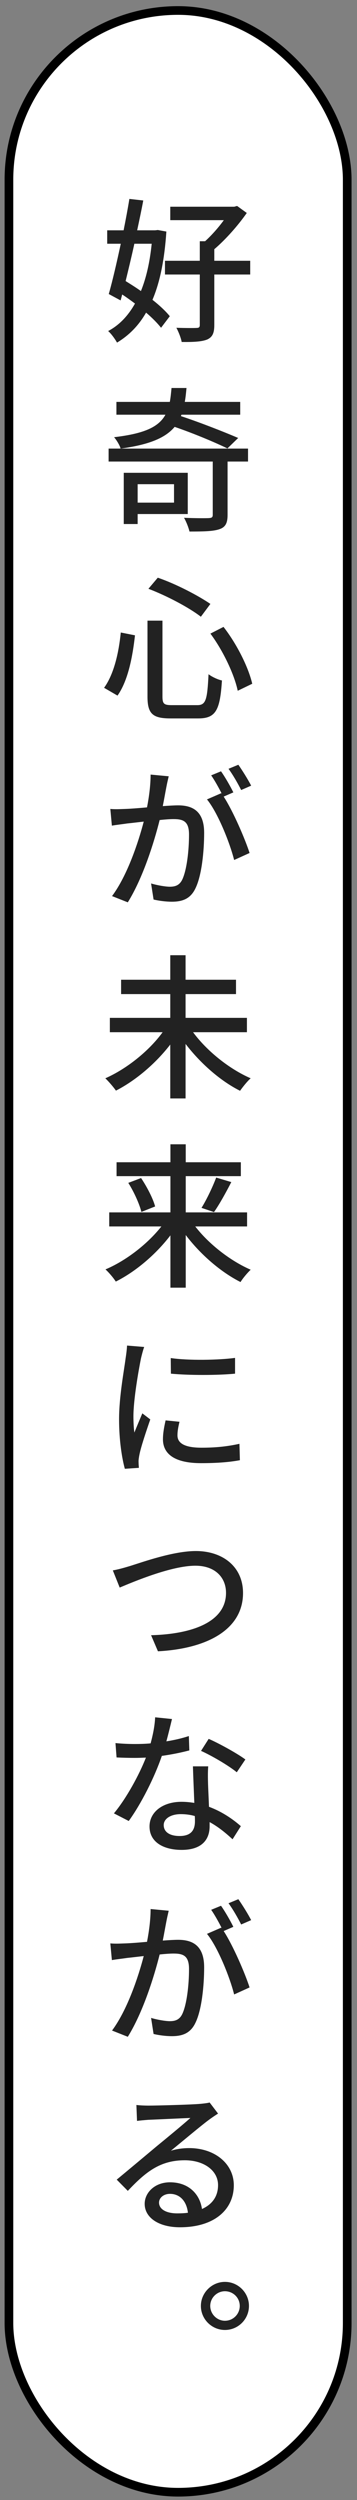
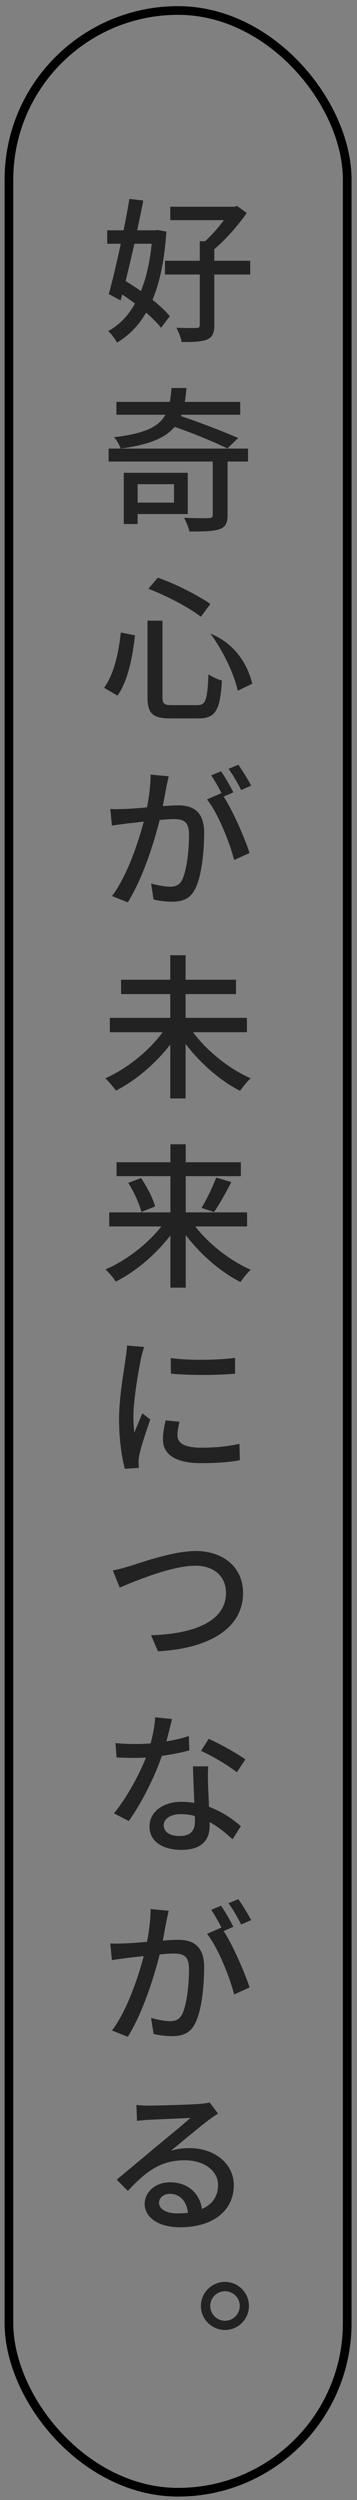
<svg xmlns="http://www.w3.org/2000/svg" width="34" height="238" viewBox="0 0 34 238" fill="none">
  <rect x="0" y="0" width="34" height="238" fill="#808080" stroke="none" />
-   <rect x="0.851" y="0.999" width="32.217" height="236.261" rx="16.109" fill="white" />
  <rect x="0.851" y="0.999" width="32.217" height="236.261" rx="16.109" stroke="black" stroke-width="0.826" />
-   <path d="M14.447 23.204H12.797C12.529 24.439 12.232 25.658 11.964 26.758C12.44 27.056 12.945 27.368 13.421 27.71C13.927 26.461 14.269 24.959 14.447 23.204ZM15.027 21.896L15.845 22.045C15.666 24.736 15.235 26.862 14.521 28.543C15.205 29.078 15.785 29.628 16.172 30.104L15.339 31.204C14.997 30.773 14.507 30.267 13.912 29.762C13.198 31.011 12.276 31.933 11.146 32.617C10.953 32.275 10.596 31.769 10.299 31.516C11.339 30.966 12.187 30.089 12.856 28.899C12.455 28.602 12.053 28.305 11.637 28.037L11.488 28.602L10.358 27.992C10.715 26.743 11.116 25.004 11.503 23.204H10.209V21.926H11.771C11.979 20.885 12.172 19.859 12.321 18.937L13.644 19.086C13.481 19.978 13.272 20.944 13.064 21.926H14.774L15.027 21.896ZM23.83 24.825V26.134H20.41V30.936C20.41 31.695 20.246 32.081 19.741 32.319C19.22 32.528 18.447 32.572 17.302 32.557C17.242 32.186 17.005 31.591 16.797 31.204C17.659 31.234 18.462 31.234 18.715 31.219C18.953 31.219 19.027 31.145 19.027 30.936V26.134H15.711V24.825H19.027V22.966H19.532C20.142 22.416 20.811 21.658 21.317 20.959H16.216V19.68H22.313L22.581 19.606L23.503 20.275C22.685 21.45 21.495 22.803 20.41 23.725V24.825H23.83ZM16.573 46.096H13.109V47.851H16.573V46.096ZM17.882 48.937H13.109V49.888H11.786V45.011H17.882V48.937ZM22.685 41.695L21.659 42.691C20.469 42.111 18.417 41.249 16.633 40.639C15.756 41.68 14.239 42.334 11.488 42.706C11.399 42.379 11.087 41.874 10.864 41.621C13.778 41.279 15.116 40.639 15.756 39.48H11.087V38.26H16.172C16.246 37.874 16.291 37.413 16.335 36.937H17.763C17.718 37.413 17.674 37.859 17.599 38.26H22.878V39.48H17.287L17.228 39.613C19.072 40.223 21.332 41.115 22.685 41.695ZM23.622 42.706V43.94H21.674V49.026C21.674 49.784 21.48 50.186 20.9 50.379C20.306 50.587 19.369 50.602 18.046 50.602C17.956 50.215 17.733 49.65 17.525 49.293C18.536 49.338 19.592 49.338 19.874 49.323C20.172 49.308 20.261 49.249 20.261 49.011V43.94H10.343V42.706H23.622ZM20.038 60.32L21.287 59.68C22.581 61.346 23.666 63.546 24.023 65.093L22.64 65.762C22.328 64.245 21.257 61.955 20.038 60.32ZM11.503 60.215L12.856 60.483C12.633 62.491 12.202 64.795 11.191 66.223L9.912 65.479C10.849 64.186 11.31 62.149 11.503 60.215ZM14.135 56.052L15.027 54.996C16.767 55.591 18.863 56.691 20.038 57.494L19.131 58.714C18.001 57.836 15.889 56.721 14.135 56.052ZM14.046 59.086H15.473L15.473 66.312C15.473 67.011 15.622 67.13 16.38 67.13H18.789C19.607 67.13 19.741 66.624 19.86 64.186C20.187 64.439 20.767 64.706 21.138 64.781C20.96 67.576 20.573 68.394 18.893 68.394H16.231C14.521 68.394 14.046 67.933 14.046 66.312L14.046 59.086ZM21.049 73.428C21.421 73.948 21.941 74.855 22.224 75.435L21.302 75.836C22.194 77.204 23.339 79.866 23.77 81.204L22.298 81.873C21.897 80.253 20.737 77.353 19.711 76.104L21.079 75.509C21.094 75.539 21.123 75.569 21.138 75.599C20.856 75.034 20.454 74.305 20.112 73.814L21.049 73.428ZM22.7 72.803C23.086 73.353 23.651 74.26 23.919 74.796L22.967 75.212C22.655 74.587 22.179 73.755 21.763 73.19L22.7 72.803ZM16.068 73.903C15.993 74.231 15.904 74.602 15.845 74.929C15.756 75.376 15.637 76.074 15.503 76.743C16.098 76.699 16.633 76.669 16.96 76.669C18.373 76.669 19.443 77.249 19.443 79.286C19.443 81.011 19.22 83.346 18.61 84.58C18.135 85.576 17.361 85.844 16.365 85.844C15.8 85.844 15.116 85.754 14.626 85.635L14.388 84.104C14.967 84.282 15.771 84.416 16.172 84.416C16.692 84.416 17.094 84.282 17.361 83.732C17.793 82.81 18.001 80.966 18.001 79.45C18.001 78.186 17.451 77.978 16.529 77.978C16.231 77.978 15.756 78.007 15.205 78.067C14.67 80.208 13.614 83.583 12.172 85.903L10.67 85.308C12.127 83.346 13.168 80.208 13.689 78.216C13.034 78.29 12.44 78.364 12.113 78.394C11.741 78.454 11.057 78.528 10.655 78.602L10.507 77.011C11.012 77.056 11.429 77.026 11.934 77.011C12.395 76.996 13.183 76.937 14.001 76.862C14.209 75.792 14.343 74.692 14.343 73.74L16.068 73.903ZM23.517 98.267H18.387C19.711 100.067 21.852 101.777 23.874 102.654C23.547 102.937 23.116 103.487 22.863 103.844C20.99 102.907 19.086 101.227 17.674 99.383V104.572H16.216V99.442C14.804 101.271 12.901 102.877 11.042 103.829C10.804 103.487 10.343 102.951 10.031 102.654C12.053 101.762 14.179 100.067 15.488 98.267H10.462V96.9H16.216V94.639H11.533V93.271H16.216V90.937H17.674V93.271H22.477V94.639H17.674V96.9H23.517V98.267ZM23.532 116.758H18.596C19.904 118.453 21.956 120.044 23.874 120.877C23.577 121.16 23.131 121.68 22.908 122.052C21.019 121.1 19.086 119.42 17.689 117.576V122.587H16.231V117.606C14.834 119.435 12.901 121.07 11.027 122.007C10.804 121.65 10.358 121.13 10.046 120.847C11.979 120.029 14.031 118.453 15.369 116.758H10.403V115.42H16.231L16.231 111.97H11.101V110.647H16.231V108.937H17.689V110.647H22.938V111.97H17.689V115.42H23.532V116.758ZM12.217 112.61L13.436 112.149C14.001 112.996 14.581 114.111 14.774 114.855L13.466 115.375C13.287 114.647 12.767 113.472 12.217 112.61ZM20.38 115.39L19.19 114.989C19.681 114.201 20.261 112.981 20.588 112.104L22.03 112.535C21.51 113.546 20.886 114.677 20.38 115.39ZM16.261 129.286C17.941 129.539 20.871 129.48 22.387 129.271V130.773C20.722 130.937 17.971 130.937 16.276 130.773L16.261 129.286ZM17.094 135.353C16.975 135.859 16.901 136.245 16.901 136.647C16.901 137.301 17.421 137.821 19.19 137.821C20.484 137.821 21.584 137.717 22.804 137.45L22.848 139.011C21.912 139.189 20.722 139.293 19.146 139.293C16.677 139.293 15.518 138.446 15.518 137.018C15.518 136.498 15.607 135.948 15.771 135.219L17.094 135.353ZM13.733 128.231C13.629 128.498 13.481 129.078 13.421 129.346C13.183 130.535 12.707 133.271 12.707 134.833C12.707 135.353 12.737 135.978 12.797 136.379C13.034 135.784 13.332 135.085 13.555 134.55L14.313 135.13C13.927 136.245 13.406 137.792 13.272 138.52C13.228 138.743 13.183 139.026 13.198 139.189C13.198 139.353 13.213 139.561 13.228 139.739L11.889 139.829C11.607 138.803 11.339 137.093 11.339 135.115C11.339 132.944 11.815 130.476 11.964 129.301C12.023 128.929 12.083 128.468 12.098 128.097L13.733 128.231ZM10.745 149.502C11.265 149.413 11.889 149.234 12.425 149.071C13.614 148.699 16.514 147.658 18.655 147.658C21.168 147.658 23.146 149.115 23.146 151.658C23.146 155.078 19.815 156.951 15.042 157.204L14.388 155.673C18.254 155.569 21.525 154.438 21.525 151.643C21.525 150.171 20.484 149.056 18.61 149.056C16.321 149.056 12.707 150.587 11.399 151.137L10.745 149.502ZM23.369 167.502L22.551 168.721C21.733 168.052 20.112 167.115 19.146 166.684L19.874 165.539C20.93 166 22.655 166.967 23.369 167.502ZM18.373 168.156H19.83C19.785 168.766 19.8 169.286 19.815 169.866C19.83 170.342 19.874 171.189 19.904 172.007C21.153 172.468 22.194 173.197 22.938 173.851L22.149 175.1C21.584 174.58 20.841 173.94 19.964 173.464V173.866C19.964 175.115 19.235 176.111 17.302 176.111C15.607 176.111 14.239 175.397 14.239 173.881C14.239 172.513 15.488 171.531 17.287 171.531C17.703 171.531 18.12 171.576 18.506 171.636C18.462 170.491 18.402 169.123 18.373 168.156ZM15.592 173.747C15.592 174.371 16.113 174.788 17.109 174.788C18.224 174.788 18.566 174.193 18.566 173.39C18.566 173.256 18.566 173.078 18.551 172.885C18.135 172.766 17.689 172.706 17.213 172.706C16.246 172.706 15.592 173.152 15.592 173.747ZM14.774 163.487L16.38 163.651C16.261 164.141 16.068 164.959 15.845 165.777C16.588 165.658 17.317 165.494 17.986 165.271L18.031 166.639C17.302 166.833 16.38 167.026 15.414 167.16C14.715 169.212 13.436 171.74 12.261 173.36L10.849 172.632C12.038 171.204 13.258 168.959 13.897 167.323C13.555 167.338 13.198 167.353 12.856 167.353C12.291 167.353 11.681 167.338 11.101 167.309L10.997 165.941C11.577 166 12.261 166.03 12.856 166.03C13.332 166.03 13.837 166.015 14.343 165.97C14.566 165.152 14.745 164.26 14.774 163.487ZM21.049 181.428C21.421 181.948 21.941 182.855 22.224 183.435L21.302 183.836C22.194 185.204 23.339 187.866 23.77 189.204L22.298 189.873C21.897 188.253 20.737 185.353 19.711 184.104L21.079 183.509C21.094 183.539 21.123 183.569 21.138 183.599C20.856 183.033 20.454 182.305 20.112 181.814L21.049 181.428ZM22.7 180.803C23.086 181.353 23.651 182.26 23.919 182.796L22.967 183.212C22.655 182.587 22.179 181.755 21.763 181.19L22.7 180.803ZM16.068 181.903C15.993 182.231 15.904 182.602 15.845 182.929C15.756 183.375 15.637 184.074 15.503 184.743C16.098 184.699 16.633 184.669 16.96 184.669C18.373 184.669 19.443 185.249 19.443 187.286C19.443 189.011 19.22 191.346 18.61 192.58C18.135 193.576 17.361 193.844 16.365 193.844C15.8 193.844 15.116 193.754 14.626 193.635L14.388 192.104C14.967 192.282 15.771 192.416 16.172 192.416C16.692 192.416 17.094 192.282 17.361 191.732C17.793 190.81 18.001 188.966 18.001 187.45C18.001 186.186 17.451 185.978 16.529 185.978C16.231 185.978 15.756 186.007 15.205 186.067C14.67 188.208 13.614 191.583 12.172 193.903L10.67 193.308C12.127 191.346 13.168 188.208 13.689 186.216C13.034 186.29 12.44 186.364 12.113 186.394C11.741 186.453 11.057 186.528 10.655 186.602L10.507 185.011C11.012 185.056 11.429 185.026 11.934 185.011C12.395 184.996 13.183 184.937 14.001 184.862C14.209 183.792 14.343 182.691 14.343 181.74L16.068 181.903ZM15.146 209.687C15.146 210.327 15.845 210.713 16.871 210.713C17.242 210.713 17.584 210.699 17.897 210.654C17.778 209.583 17.153 208.855 16.187 208.855C15.577 208.855 15.146 209.241 15.146 209.687ZM12.99 200.394C13.362 200.439 13.823 200.454 14.15 200.454C14.923 200.454 18.239 200.364 19.027 200.29C19.547 200.245 19.815 200.201 19.964 200.156L20.767 201.212C20.469 201.405 20.157 201.613 19.86 201.836C19.116 202.387 17.317 203.903 16.276 204.751C16.856 204.572 17.451 204.498 18.016 204.498C20.469 204.498 22.268 206 22.268 208.037C22.268 210.357 20.41 212.037 17.138 212.037C15.131 212.037 13.778 211.13 13.778 209.806C13.778 208.736 14.745 207.754 16.187 207.754C18.001 207.754 19.042 208.914 19.235 210.297C20.231 209.851 20.767 209.078 20.767 208.022C20.767 206.639 19.428 205.658 17.599 205.658C15.265 205.658 13.897 206.743 12.172 208.572L11.116 207.502C12.246 206.565 14.06 205.048 14.908 204.335C15.726 203.665 17.406 202.283 18.135 201.628C17.376 201.658 14.878 201.777 14.105 201.807C13.763 201.836 13.377 201.866 13.049 201.911L12.99 200.394ZM21.421 217.234C22.685 217.234 23.711 218.275 23.711 219.524C23.711 220.788 22.685 221.814 21.421 221.814C20.172 221.814 19.131 220.788 19.131 219.524C19.131 218.275 20.172 217.234 21.421 217.234ZM21.421 220.937C22.209 220.937 22.833 220.297 22.833 219.524C22.833 218.751 22.209 218.126 21.421 218.126C20.663 218.126 20.023 218.751 20.023 219.524C20.023 220.297 20.663 220.937 21.421 220.937Z" fill="#222222" />
+   <path d="M14.447 23.204H12.797C12.529 24.439 12.232 25.658 11.964 26.758C12.44 27.056 12.945 27.368 13.421 27.71C13.927 26.461 14.269 24.959 14.447 23.204ZM15.027 21.896L15.845 22.045C15.666 24.736 15.235 26.862 14.521 28.543C15.205 29.078 15.785 29.628 16.172 30.104L15.339 31.204C14.997 30.773 14.507 30.267 13.912 29.762C13.198 31.011 12.276 31.933 11.146 32.617C10.953 32.275 10.596 31.769 10.299 31.516C11.339 30.966 12.187 30.089 12.856 28.899C12.455 28.602 12.053 28.305 11.637 28.037L11.488 28.602L10.358 27.992C10.715 26.743 11.116 25.004 11.503 23.204H10.209V21.926H11.771C11.979 20.885 12.172 19.859 12.321 18.937L13.644 19.086C13.481 19.978 13.272 20.944 13.064 21.926H14.774L15.027 21.896ZM23.83 24.825V26.134H20.41V30.936C20.41 31.695 20.246 32.081 19.741 32.319C19.22 32.528 18.447 32.572 17.302 32.557C17.242 32.186 17.005 31.591 16.797 31.204C17.659 31.234 18.462 31.234 18.715 31.219C18.953 31.219 19.027 31.145 19.027 30.936V26.134H15.711V24.825H19.027V22.966H19.532C20.142 22.416 20.811 21.658 21.317 20.959H16.216V19.68H22.313L22.581 19.606L23.503 20.275C22.685 21.45 21.495 22.803 20.41 23.725V24.825H23.83ZM16.573 46.096H13.109V47.851H16.573V46.096ZM17.882 48.937H13.109V49.888H11.786V45.011H17.882V48.937ZM22.685 41.695L21.659 42.691C20.469 42.111 18.417 41.249 16.633 40.639C15.756 41.68 14.239 42.334 11.488 42.706C11.399 42.379 11.087 41.874 10.864 41.621C13.778 41.279 15.116 40.639 15.756 39.48H11.087V38.26H16.172C16.246 37.874 16.291 37.413 16.335 36.937H17.763C17.718 37.413 17.674 37.859 17.599 38.26H22.878V39.48H17.287L17.228 39.613C19.072 40.223 21.332 41.115 22.685 41.695ZM23.622 42.706V43.94H21.674V49.026C21.674 49.784 21.48 50.186 20.9 50.379C20.306 50.587 19.369 50.602 18.046 50.602C17.956 50.215 17.733 49.65 17.525 49.293C18.536 49.338 19.592 49.338 19.874 49.323C20.172 49.308 20.261 49.249 20.261 49.011V43.94H10.343V42.706H23.622ZM20.038 60.32C22.581 61.346 23.666 63.546 24.023 65.093L22.64 65.762C22.328 64.245 21.257 61.955 20.038 60.32ZM11.503 60.215L12.856 60.483C12.633 62.491 12.202 64.795 11.191 66.223L9.912 65.479C10.849 64.186 11.31 62.149 11.503 60.215ZM14.135 56.052L15.027 54.996C16.767 55.591 18.863 56.691 20.038 57.494L19.131 58.714C18.001 57.836 15.889 56.721 14.135 56.052ZM14.046 59.086H15.473L15.473 66.312C15.473 67.011 15.622 67.13 16.38 67.13H18.789C19.607 67.13 19.741 66.624 19.86 64.186C20.187 64.439 20.767 64.706 21.138 64.781C20.96 67.576 20.573 68.394 18.893 68.394H16.231C14.521 68.394 14.046 67.933 14.046 66.312L14.046 59.086ZM21.049 73.428C21.421 73.948 21.941 74.855 22.224 75.435L21.302 75.836C22.194 77.204 23.339 79.866 23.77 81.204L22.298 81.873C21.897 80.253 20.737 77.353 19.711 76.104L21.079 75.509C21.094 75.539 21.123 75.569 21.138 75.599C20.856 75.034 20.454 74.305 20.112 73.814L21.049 73.428ZM22.7 72.803C23.086 73.353 23.651 74.26 23.919 74.796L22.967 75.212C22.655 74.587 22.179 73.755 21.763 73.19L22.7 72.803ZM16.068 73.903C15.993 74.231 15.904 74.602 15.845 74.929C15.756 75.376 15.637 76.074 15.503 76.743C16.098 76.699 16.633 76.669 16.96 76.669C18.373 76.669 19.443 77.249 19.443 79.286C19.443 81.011 19.22 83.346 18.61 84.58C18.135 85.576 17.361 85.844 16.365 85.844C15.8 85.844 15.116 85.754 14.626 85.635L14.388 84.104C14.967 84.282 15.771 84.416 16.172 84.416C16.692 84.416 17.094 84.282 17.361 83.732C17.793 82.81 18.001 80.966 18.001 79.45C18.001 78.186 17.451 77.978 16.529 77.978C16.231 77.978 15.756 78.007 15.205 78.067C14.67 80.208 13.614 83.583 12.172 85.903L10.67 85.308C12.127 83.346 13.168 80.208 13.689 78.216C13.034 78.29 12.44 78.364 12.113 78.394C11.741 78.454 11.057 78.528 10.655 78.602L10.507 77.011C11.012 77.056 11.429 77.026 11.934 77.011C12.395 76.996 13.183 76.937 14.001 76.862C14.209 75.792 14.343 74.692 14.343 73.74L16.068 73.903ZM23.517 98.267H18.387C19.711 100.067 21.852 101.777 23.874 102.654C23.547 102.937 23.116 103.487 22.863 103.844C20.99 102.907 19.086 101.227 17.674 99.383V104.572H16.216V99.442C14.804 101.271 12.901 102.877 11.042 103.829C10.804 103.487 10.343 102.951 10.031 102.654C12.053 101.762 14.179 100.067 15.488 98.267H10.462V96.9H16.216V94.639H11.533V93.271H16.216V90.937H17.674V93.271H22.477V94.639H17.674V96.9H23.517V98.267ZM23.532 116.758H18.596C19.904 118.453 21.956 120.044 23.874 120.877C23.577 121.16 23.131 121.68 22.908 122.052C21.019 121.1 19.086 119.42 17.689 117.576V122.587H16.231V117.606C14.834 119.435 12.901 121.07 11.027 122.007C10.804 121.65 10.358 121.13 10.046 120.847C11.979 120.029 14.031 118.453 15.369 116.758H10.403V115.42H16.231L16.231 111.97H11.101V110.647H16.231V108.937H17.689V110.647H22.938V111.97H17.689V115.42H23.532V116.758ZM12.217 112.61L13.436 112.149C14.001 112.996 14.581 114.111 14.774 114.855L13.466 115.375C13.287 114.647 12.767 113.472 12.217 112.61ZM20.38 115.39L19.19 114.989C19.681 114.201 20.261 112.981 20.588 112.104L22.03 112.535C21.51 113.546 20.886 114.677 20.38 115.39ZM16.261 129.286C17.941 129.539 20.871 129.48 22.387 129.271V130.773C20.722 130.937 17.971 130.937 16.276 130.773L16.261 129.286ZM17.094 135.353C16.975 135.859 16.901 136.245 16.901 136.647C16.901 137.301 17.421 137.821 19.19 137.821C20.484 137.821 21.584 137.717 22.804 137.45L22.848 139.011C21.912 139.189 20.722 139.293 19.146 139.293C16.677 139.293 15.518 138.446 15.518 137.018C15.518 136.498 15.607 135.948 15.771 135.219L17.094 135.353ZM13.733 128.231C13.629 128.498 13.481 129.078 13.421 129.346C13.183 130.535 12.707 133.271 12.707 134.833C12.707 135.353 12.737 135.978 12.797 136.379C13.034 135.784 13.332 135.085 13.555 134.55L14.313 135.13C13.927 136.245 13.406 137.792 13.272 138.52C13.228 138.743 13.183 139.026 13.198 139.189C13.198 139.353 13.213 139.561 13.228 139.739L11.889 139.829C11.607 138.803 11.339 137.093 11.339 135.115C11.339 132.944 11.815 130.476 11.964 129.301C12.023 128.929 12.083 128.468 12.098 128.097L13.733 128.231ZM10.745 149.502C11.265 149.413 11.889 149.234 12.425 149.071C13.614 148.699 16.514 147.658 18.655 147.658C21.168 147.658 23.146 149.115 23.146 151.658C23.146 155.078 19.815 156.951 15.042 157.204L14.388 155.673C18.254 155.569 21.525 154.438 21.525 151.643C21.525 150.171 20.484 149.056 18.61 149.056C16.321 149.056 12.707 150.587 11.399 151.137L10.745 149.502ZM23.369 167.502L22.551 168.721C21.733 168.052 20.112 167.115 19.146 166.684L19.874 165.539C20.93 166 22.655 166.967 23.369 167.502ZM18.373 168.156H19.83C19.785 168.766 19.8 169.286 19.815 169.866C19.83 170.342 19.874 171.189 19.904 172.007C21.153 172.468 22.194 173.197 22.938 173.851L22.149 175.1C21.584 174.58 20.841 173.94 19.964 173.464V173.866C19.964 175.115 19.235 176.111 17.302 176.111C15.607 176.111 14.239 175.397 14.239 173.881C14.239 172.513 15.488 171.531 17.287 171.531C17.703 171.531 18.12 171.576 18.506 171.636C18.462 170.491 18.402 169.123 18.373 168.156ZM15.592 173.747C15.592 174.371 16.113 174.788 17.109 174.788C18.224 174.788 18.566 174.193 18.566 173.39C18.566 173.256 18.566 173.078 18.551 172.885C18.135 172.766 17.689 172.706 17.213 172.706C16.246 172.706 15.592 173.152 15.592 173.747ZM14.774 163.487L16.38 163.651C16.261 164.141 16.068 164.959 15.845 165.777C16.588 165.658 17.317 165.494 17.986 165.271L18.031 166.639C17.302 166.833 16.38 167.026 15.414 167.16C14.715 169.212 13.436 171.74 12.261 173.36L10.849 172.632C12.038 171.204 13.258 168.959 13.897 167.323C13.555 167.338 13.198 167.353 12.856 167.353C12.291 167.353 11.681 167.338 11.101 167.309L10.997 165.941C11.577 166 12.261 166.03 12.856 166.03C13.332 166.03 13.837 166.015 14.343 165.97C14.566 165.152 14.745 164.26 14.774 163.487ZM21.049 181.428C21.421 181.948 21.941 182.855 22.224 183.435L21.302 183.836C22.194 185.204 23.339 187.866 23.77 189.204L22.298 189.873C21.897 188.253 20.737 185.353 19.711 184.104L21.079 183.509C21.094 183.539 21.123 183.569 21.138 183.599C20.856 183.033 20.454 182.305 20.112 181.814L21.049 181.428ZM22.7 180.803C23.086 181.353 23.651 182.26 23.919 182.796L22.967 183.212C22.655 182.587 22.179 181.755 21.763 181.19L22.7 180.803ZM16.068 181.903C15.993 182.231 15.904 182.602 15.845 182.929C15.756 183.375 15.637 184.074 15.503 184.743C16.098 184.699 16.633 184.669 16.96 184.669C18.373 184.669 19.443 185.249 19.443 187.286C19.443 189.011 19.22 191.346 18.61 192.58C18.135 193.576 17.361 193.844 16.365 193.844C15.8 193.844 15.116 193.754 14.626 193.635L14.388 192.104C14.967 192.282 15.771 192.416 16.172 192.416C16.692 192.416 17.094 192.282 17.361 191.732C17.793 190.81 18.001 188.966 18.001 187.45C18.001 186.186 17.451 185.978 16.529 185.978C16.231 185.978 15.756 186.007 15.205 186.067C14.67 188.208 13.614 191.583 12.172 193.903L10.67 193.308C12.127 191.346 13.168 188.208 13.689 186.216C13.034 186.29 12.44 186.364 12.113 186.394C11.741 186.453 11.057 186.528 10.655 186.602L10.507 185.011C11.012 185.056 11.429 185.026 11.934 185.011C12.395 184.996 13.183 184.937 14.001 184.862C14.209 183.792 14.343 182.691 14.343 181.74L16.068 181.903ZM15.146 209.687C15.146 210.327 15.845 210.713 16.871 210.713C17.242 210.713 17.584 210.699 17.897 210.654C17.778 209.583 17.153 208.855 16.187 208.855C15.577 208.855 15.146 209.241 15.146 209.687ZM12.99 200.394C13.362 200.439 13.823 200.454 14.15 200.454C14.923 200.454 18.239 200.364 19.027 200.29C19.547 200.245 19.815 200.201 19.964 200.156L20.767 201.212C20.469 201.405 20.157 201.613 19.86 201.836C19.116 202.387 17.317 203.903 16.276 204.751C16.856 204.572 17.451 204.498 18.016 204.498C20.469 204.498 22.268 206 22.268 208.037C22.268 210.357 20.41 212.037 17.138 212.037C15.131 212.037 13.778 211.13 13.778 209.806C13.778 208.736 14.745 207.754 16.187 207.754C18.001 207.754 19.042 208.914 19.235 210.297C20.231 209.851 20.767 209.078 20.767 208.022C20.767 206.639 19.428 205.658 17.599 205.658C15.265 205.658 13.897 206.743 12.172 208.572L11.116 207.502C12.246 206.565 14.06 205.048 14.908 204.335C15.726 203.665 17.406 202.283 18.135 201.628C17.376 201.658 14.878 201.777 14.105 201.807C13.763 201.836 13.377 201.866 13.049 201.911L12.99 200.394ZM21.421 217.234C22.685 217.234 23.711 218.275 23.711 219.524C23.711 220.788 22.685 221.814 21.421 221.814C20.172 221.814 19.131 220.788 19.131 219.524C19.131 218.275 20.172 217.234 21.421 217.234ZM21.421 220.937C22.209 220.937 22.833 220.297 22.833 219.524C22.833 218.751 22.209 218.126 21.421 218.126C20.663 218.126 20.023 218.751 20.023 219.524C20.023 220.297 20.663 220.937 21.421 220.937Z" fill="#222222" />
</svg>